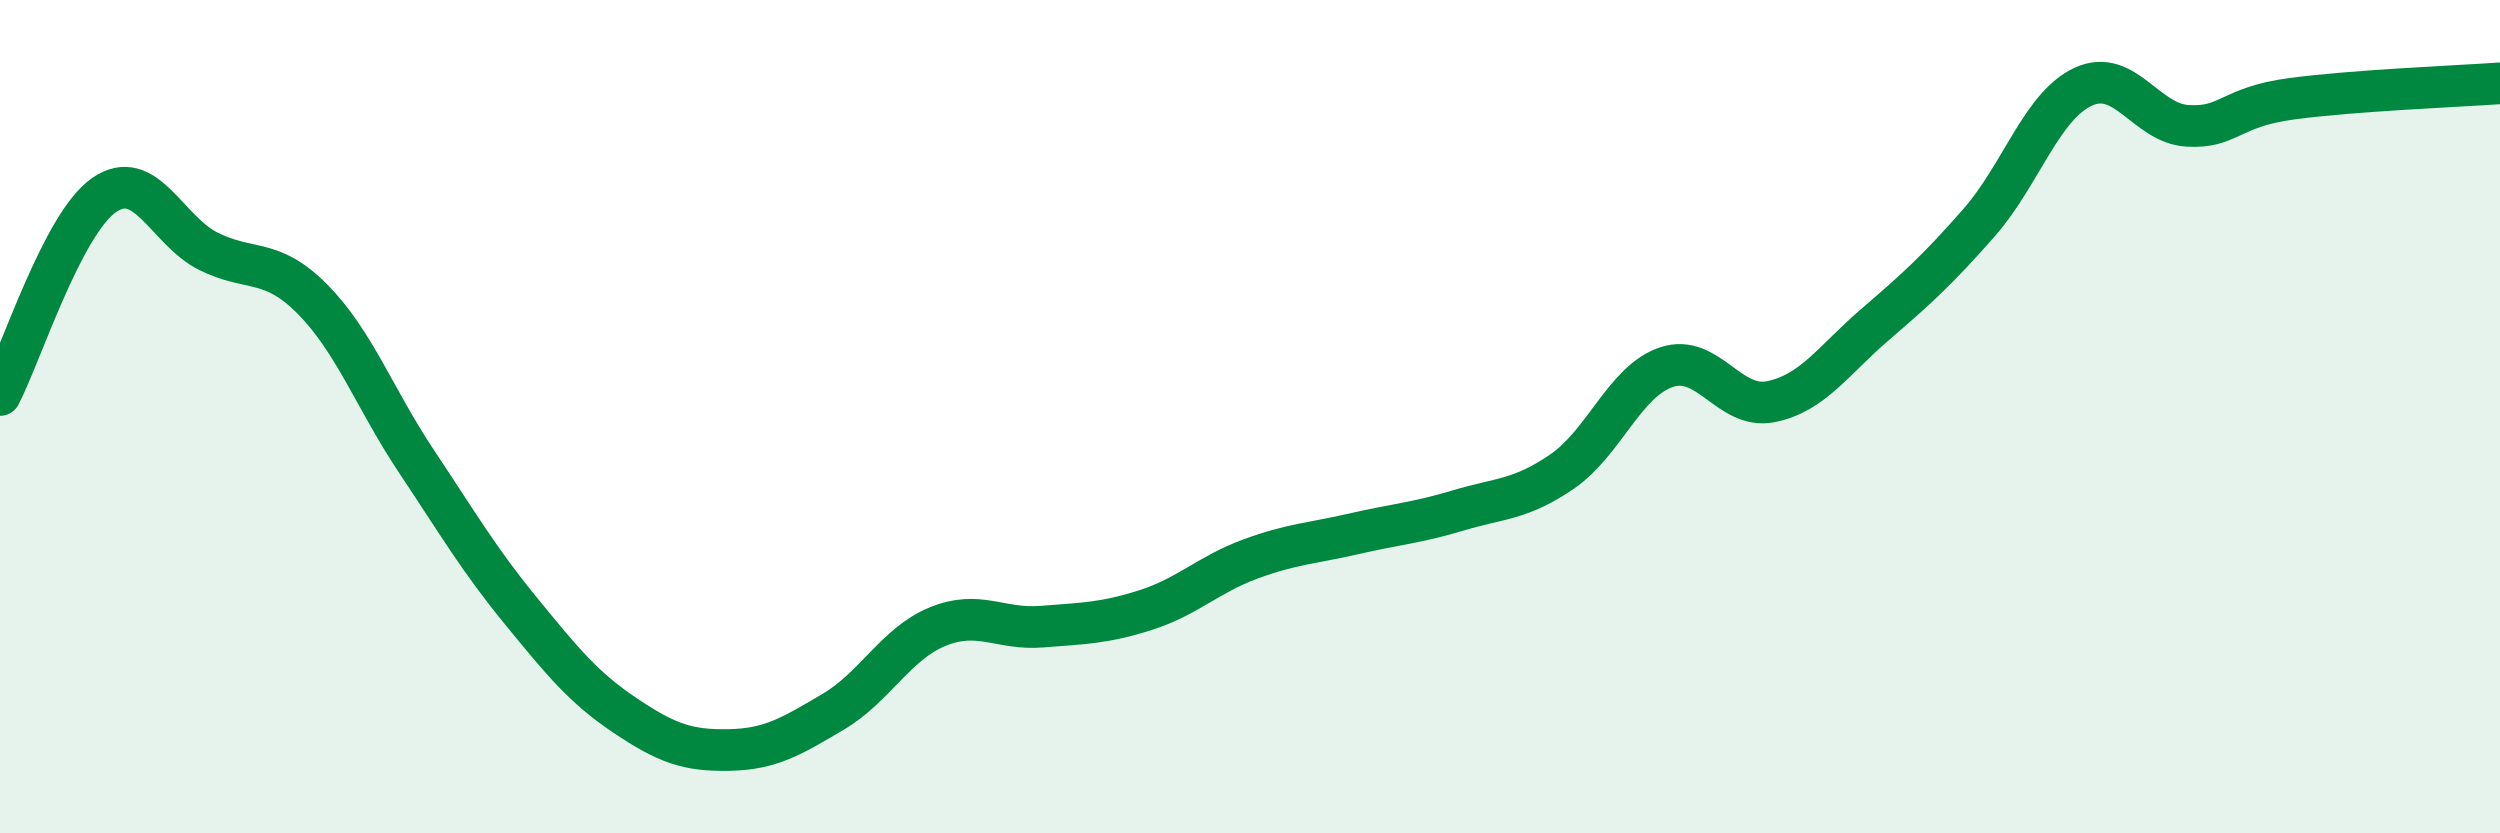
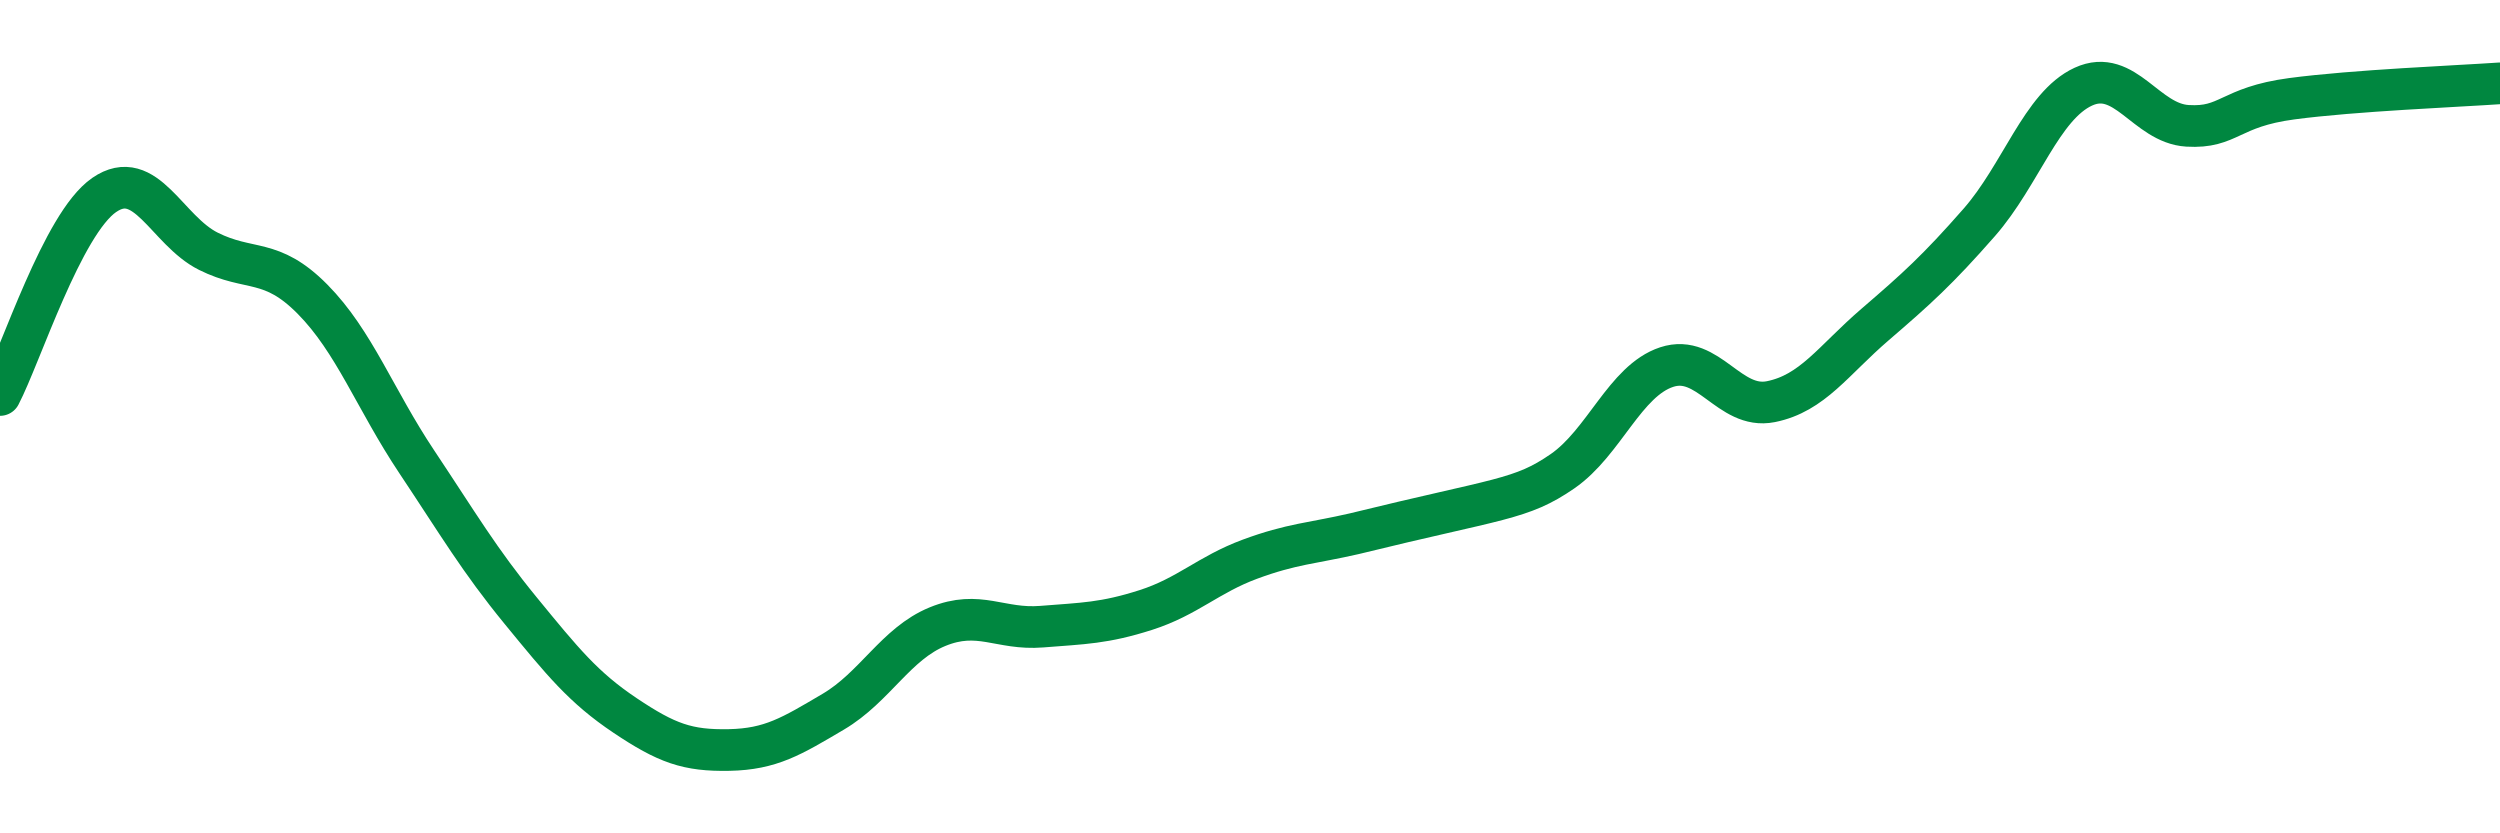
<svg xmlns="http://www.w3.org/2000/svg" width="60" height="20" viewBox="0 0 60 20">
-   <path d="M 0,9.48 C 0.5,8.52 1.5,5.37 2.5,4.68 C 3.5,3.99 4,5.53 5,6.03 C 6,6.53 6.5,6.17 7.5,7.18 C 8.5,8.19 9,9.58 10,11.08 C 11,12.58 11.5,13.44 12.5,14.66 C 13.5,15.88 14,16.5 15,17.17 C 16,17.84 16.5,18.02 17.5,18 C 18.5,17.98 19,17.67 20,17.08 C 21,16.49 21.5,15.45 22.5,15.04 C 23.5,14.63 24,15.12 25,15.04 C 26,14.96 26.5,14.96 27.5,14.64 C 28.5,14.32 29,13.79 30,13.42 C 31,13.05 31.5,13.04 32.5,12.81 C 33.5,12.58 34,12.55 35,12.25 C 36,11.95 36.5,12 37.5,11.31 C 38.5,10.62 39,9.14 40,8.81 C 41,8.48 41.5,9.84 42.5,9.64 C 43.5,9.44 44,8.65 45,7.79 C 46,6.93 46.5,6.48 47.5,5.34 C 48.5,4.2 49,2.54 50,2.08 C 51,1.62 51.5,2.96 52.5,3.02 C 53.5,3.08 53.5,2.57 55,2.37 C 56.5,2.17 59,2.07 60,2L60 20L0 20Z" fill="#008740" opacity="0.1" stroke-linecap="round" stroke-linejoin="round" />
-   <path d="M 0,9.48 C 0.5,8.52 1.5,5.37 2.5,4.68 C 3.5,3.99 4,5.53 5,6.03 C 6,6.53 6.5,6.17 7.5,7.18 C 8.5,8.19 9,9.58 10,11.08 C 11,12.58 11.5,13.44 12.5,14.66 C 13.5,15.88 14,16.5 15,17.17 C 16,17.84 16.5,18.02 17.5,18 C 18.5,17.98 19,17.67 20,17.08 C 21,16.49 21.5,15.45 22.5,15.04 C 23.5,14.63 24,15.12 25,15.04 C 26,14.96 26.5,14.96 27.5,14.64 C 28.5,14.32 29,13.79 30,13.42 C 31,13.05 31.5,13.04 32.5,12.81 C 33.5,12.58 34,12.55 35,12.25 C 36,11.95 36.5,12 37.5,11.31 C 38.5,10.62 39,9.14 40,8.81 C 41,8.48 41.5,9.84 42.5,9.64 C 43.5,9.44 44,8.65 45,7.79 C 46,6.93 46.5,6.48 47.5,5.34 C 48.5,4.2 49,2.54 50,2.08 C 51,1.62 51.5,2.96 52.5,3.02 C 53.5,3.08 53.5,2.57 55,2.37 C 56.5,2.17 59,2.07 60,2" stroke="#008740" stroke-width="1" fill="none" stroke-linecap="round" stroke-linejoin="round" />
+   <path d="M 0,9.48 C 0.5,8.52 1.5,5.37 2.5,4.68 C 3.5,3.99 4,5.53 5,6.03 C 6,6.53 6.5,6.17 7.5,7.18 C 8.5,8.19 9,9.58 10,11.08 C 11,12.58 11.5,13.44 12.5,14.66 C 13.5,15.88 14,16.5 15,17.17 C 16,17.84 16.5,18.02 17.5,18 C 18.5,17.98 19,17.67 20,17.08 C 21,16.49 21.5,15.45 22.5,15.04 C 23.5,14.63 24,15.12 25,15.04 C 26,14.96 26.5,14.96 27.5,14.64 C 28.5,14.32 29,13.79 30,13.42 C 31,13.05 31.5,13.04 32.5,12.81 C 36,11.95 36.5,12 37.5,11.31 C 38.5,10.62 39,9.14 40,8.81 C 41,8.48 41.5,9.84 42.5,9.64 C 43.5,9.44 44,8.65 45,7.79 C 46,6.93 46.5,6.48 47.5,5.34 C 48.5,4.2 49,2.54 50,2.08 C 51,1.62 51.5,2.96 52.5,3.02 C 53.5,3.08 53.5,2.57 55,2.37 C 56.5,2.17 59,2.07 60,2" stroke="#008740" stroke-width="1" fill="none" stroke-linecap="round" stroke-linejoin="round" />
</svg>